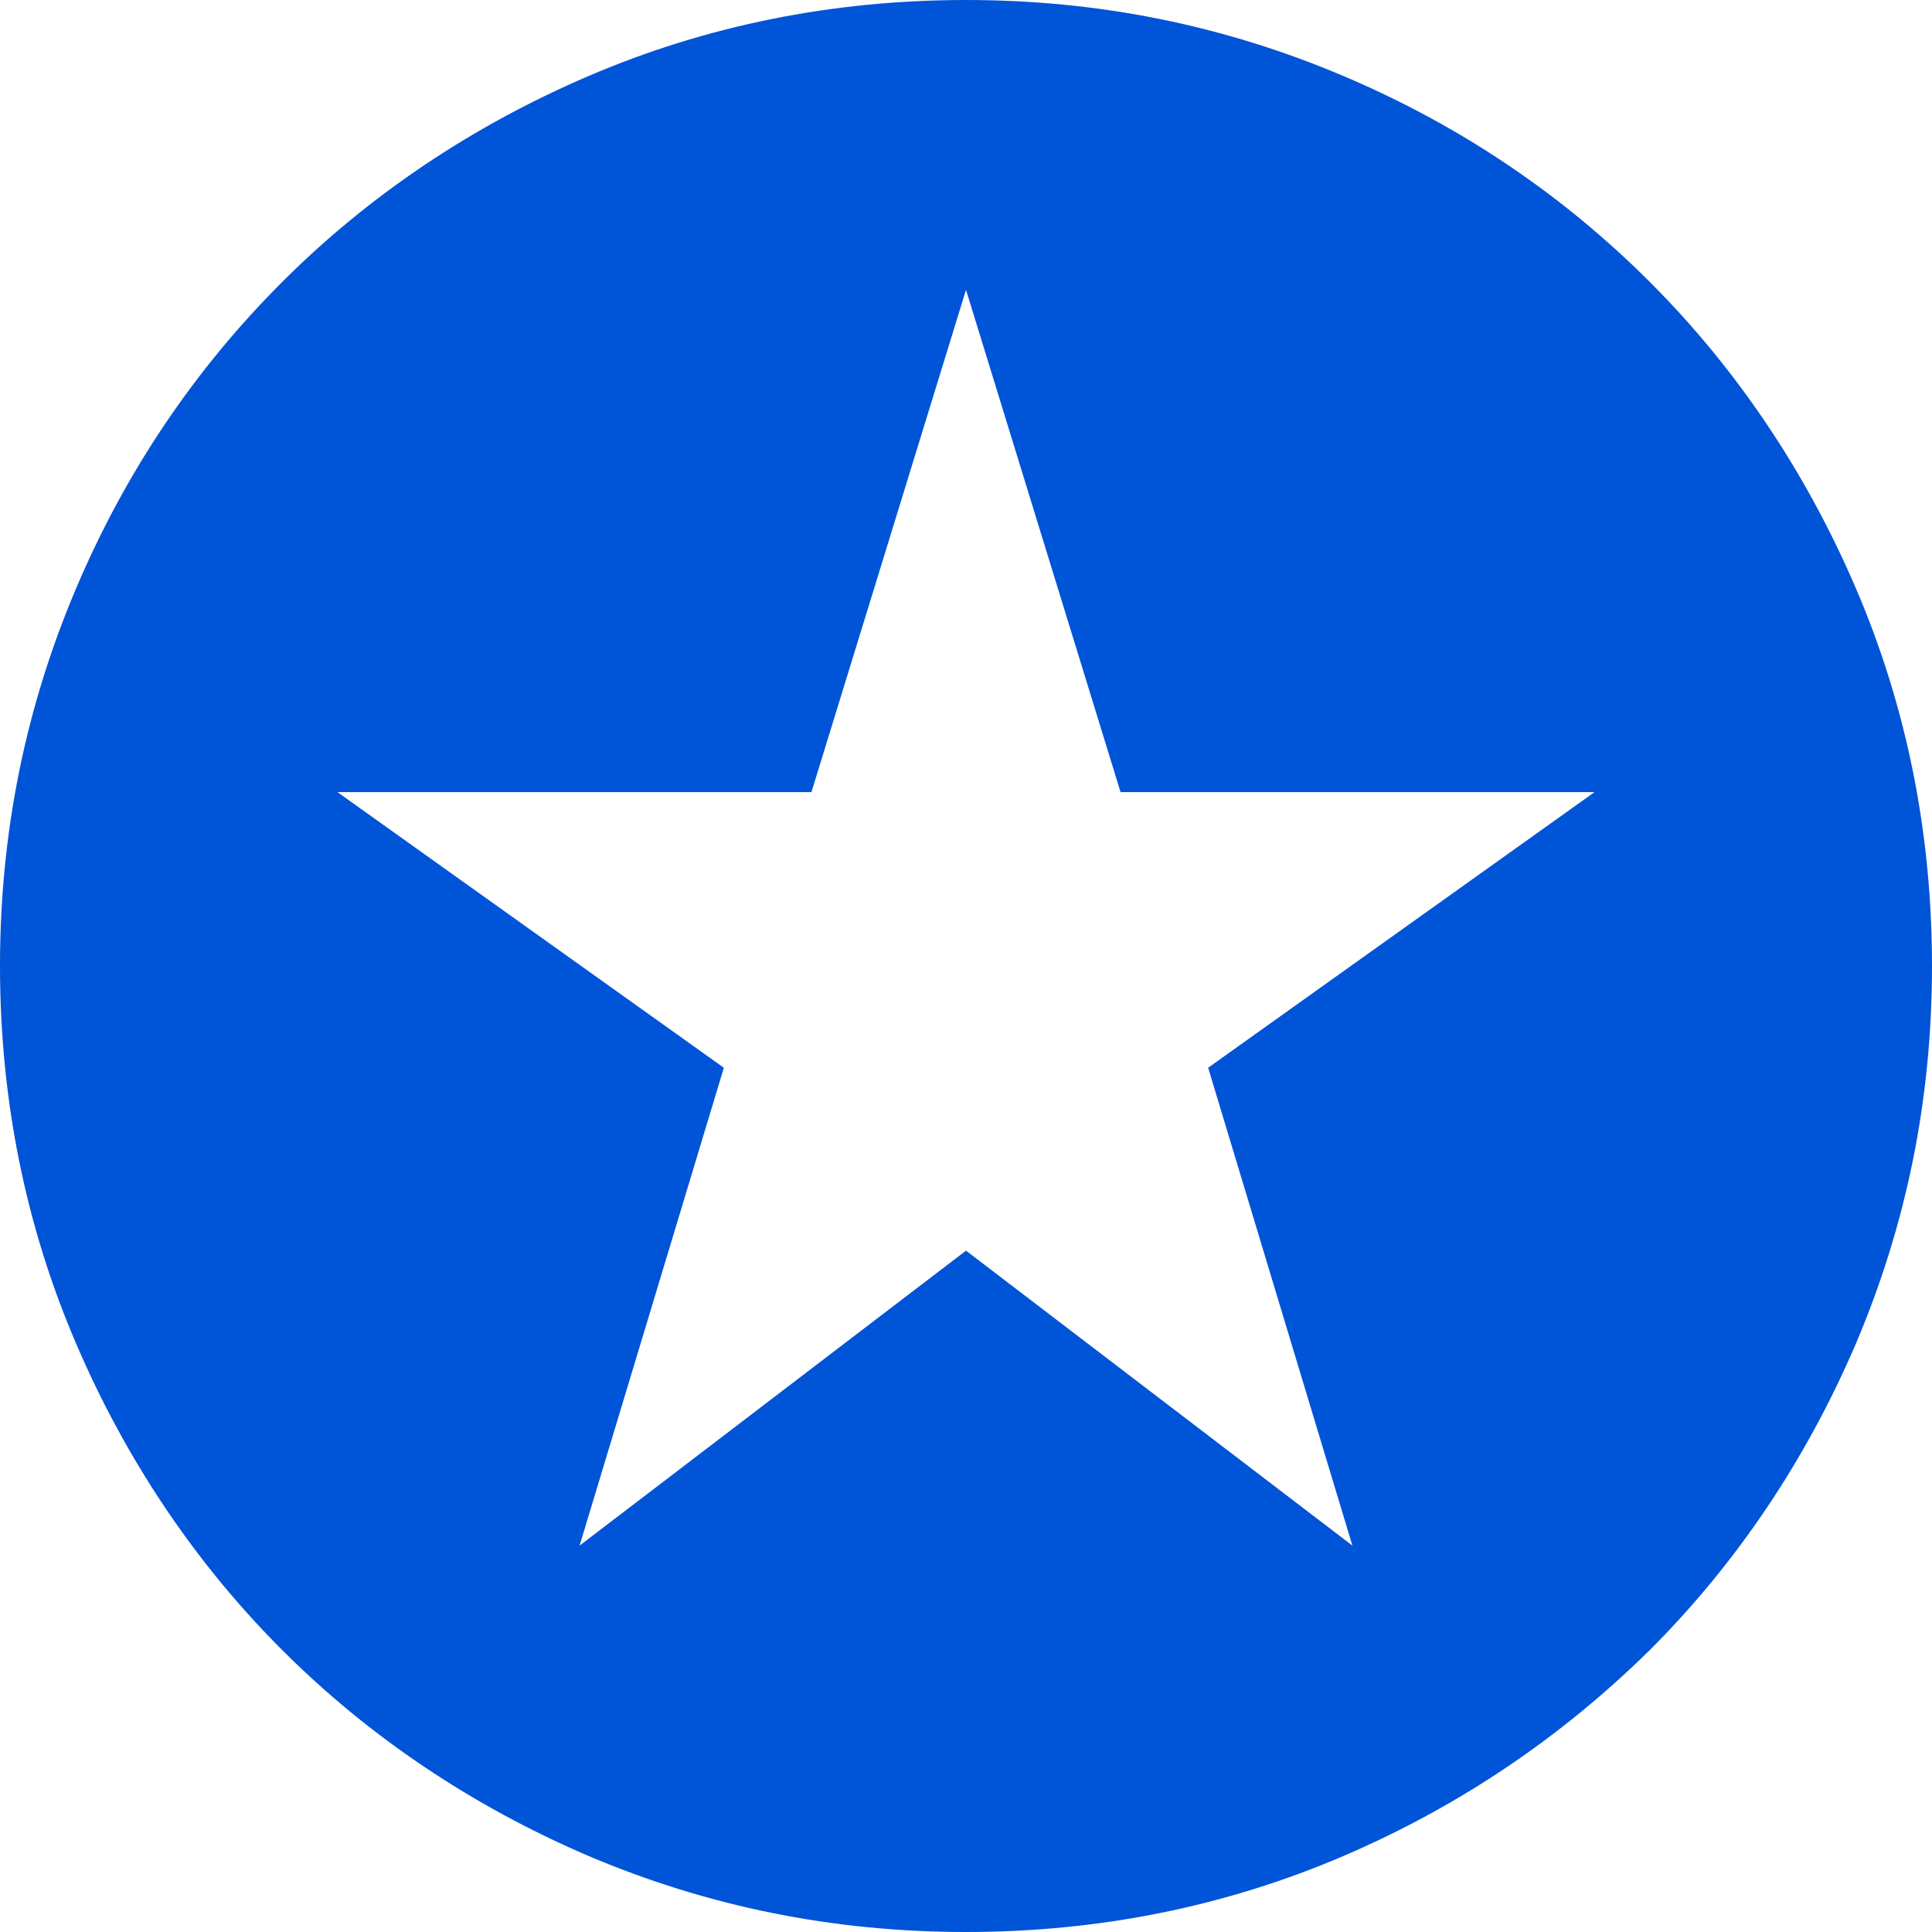
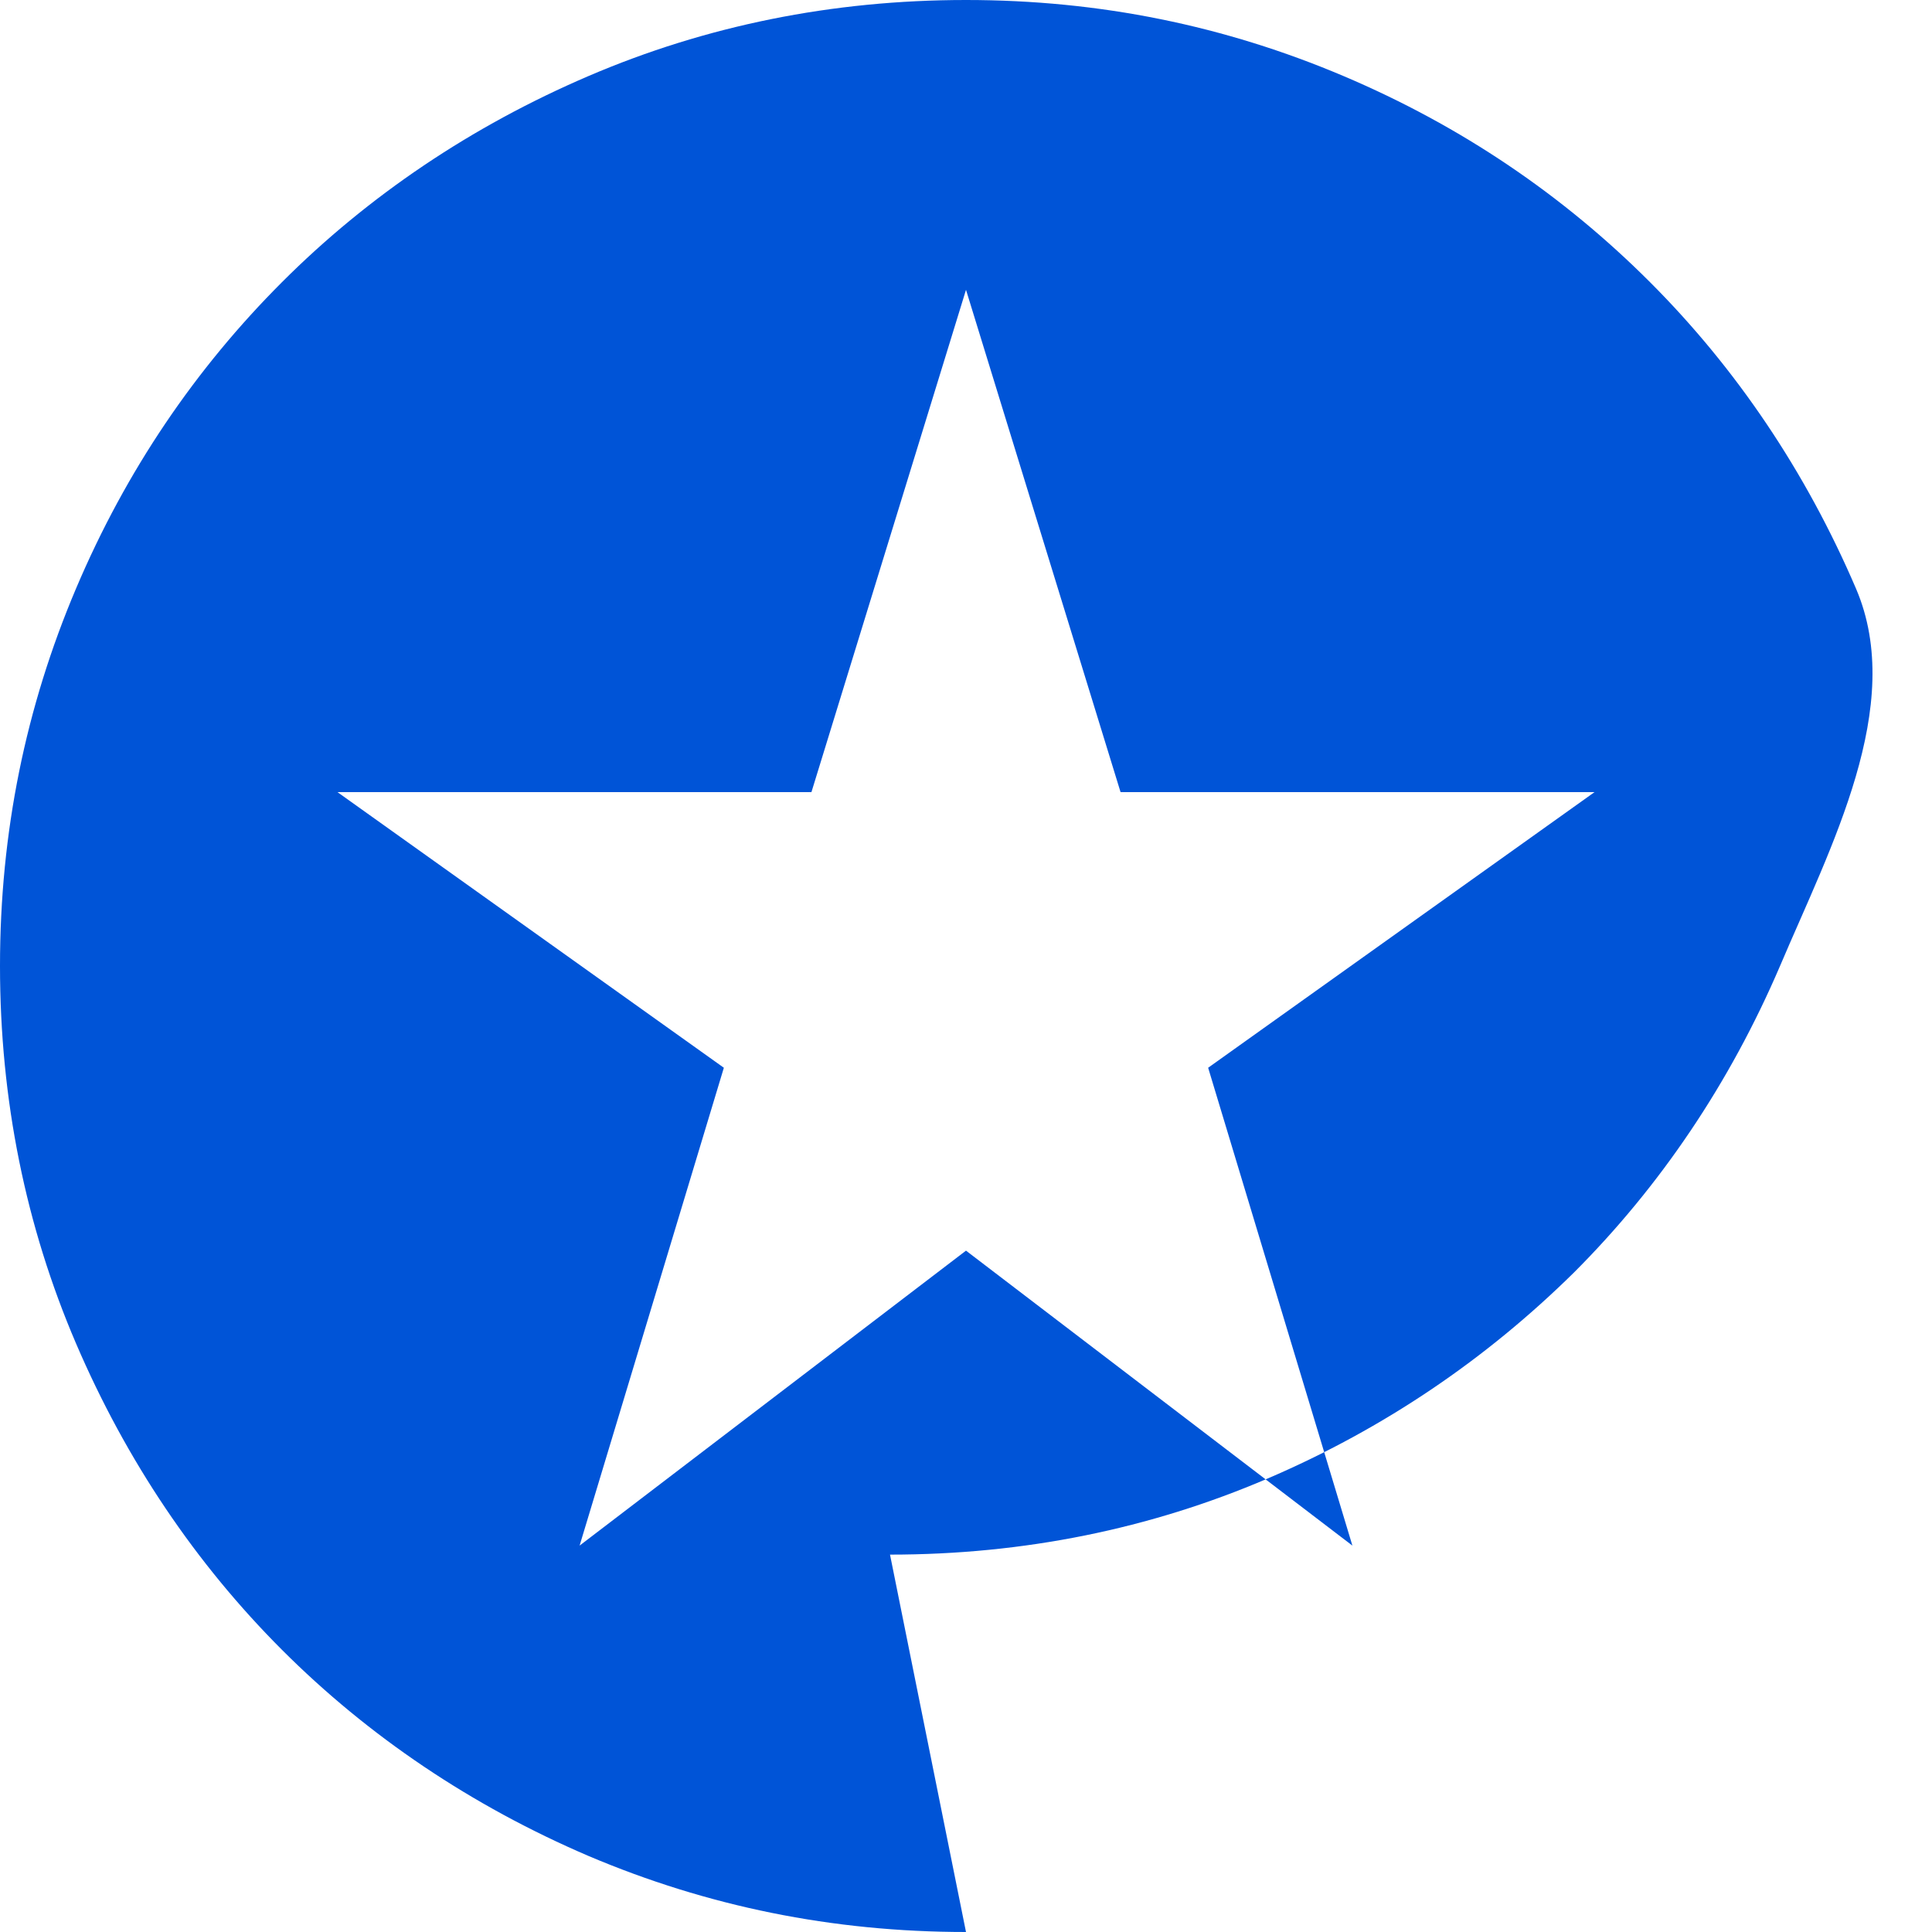
<svg xmlns="http://www.w3.org/2000/svg" id="Layer_1" viewBox="0 0 15 15">
  <defs>
    <style>.cls-1{fill:#0054d7;}</style>
  </defs>
-   <path class="cls-1" d="M4.5,12l3-2.29,3,2.29-1.12-3.71,3-2.14h-3.68l-1.2-3.9-1.2,3.9h-3.68l3,2.14-1.12,3.71ZM7.5,15c-1.04,0-2.01-.2-2.93-.59-.91-.39-1.71-.93-2.38-1.6s-1.21-1.47-1.6-2.38S0,8.54,0,7.5s.2-2.01.59-2.93.93-1.71,1.6-2.38,1.47-1.21,2.38-1.6S6.46,0,7.5,0s2.01.2,2.93.59,1.71.93,2.38,1.6,1.21,1.47,1.6,2.38c.39.91.59,1.89.59,2.93s-.2,2.01-.59,2.93c-.39.91-.93,1.71-1.6,2.38-.68.67-1.47,1.21-2.38,1.6s-1.89.59-2.93.59Z" />
+   <path class="cls-1" d="M4.5,12l3-2.29,3,2.29-1.12-3.71,3-2.14h-3.68l-1.2-3.9-1.2,3.9h-3.68l3,2.14-1.12,3.71ZM7.5,15c-1.04,0-2.01-.2-2.93-.59-.91-.39-1.71-.93-2.38-1.6s-1.21-1.47-1.6-2.38S0,8.54,0,7.5s.2-2.01.59-2.93.93-1.71,1.6-2.38,1.47-1.21,2.38-1.6S6.46,0,7.5,0s2.01.2,2.93.59,1.71.93,2.38,1.6,1.21,1.47,1.6,2.38s-.2,2.01-.59,2.93c-.39.91-.93,1.71-1.6,2.38-.68.67-1.47,1.21-2.38,1.6s-1.89.59-2.93.59Z" />
</svg>